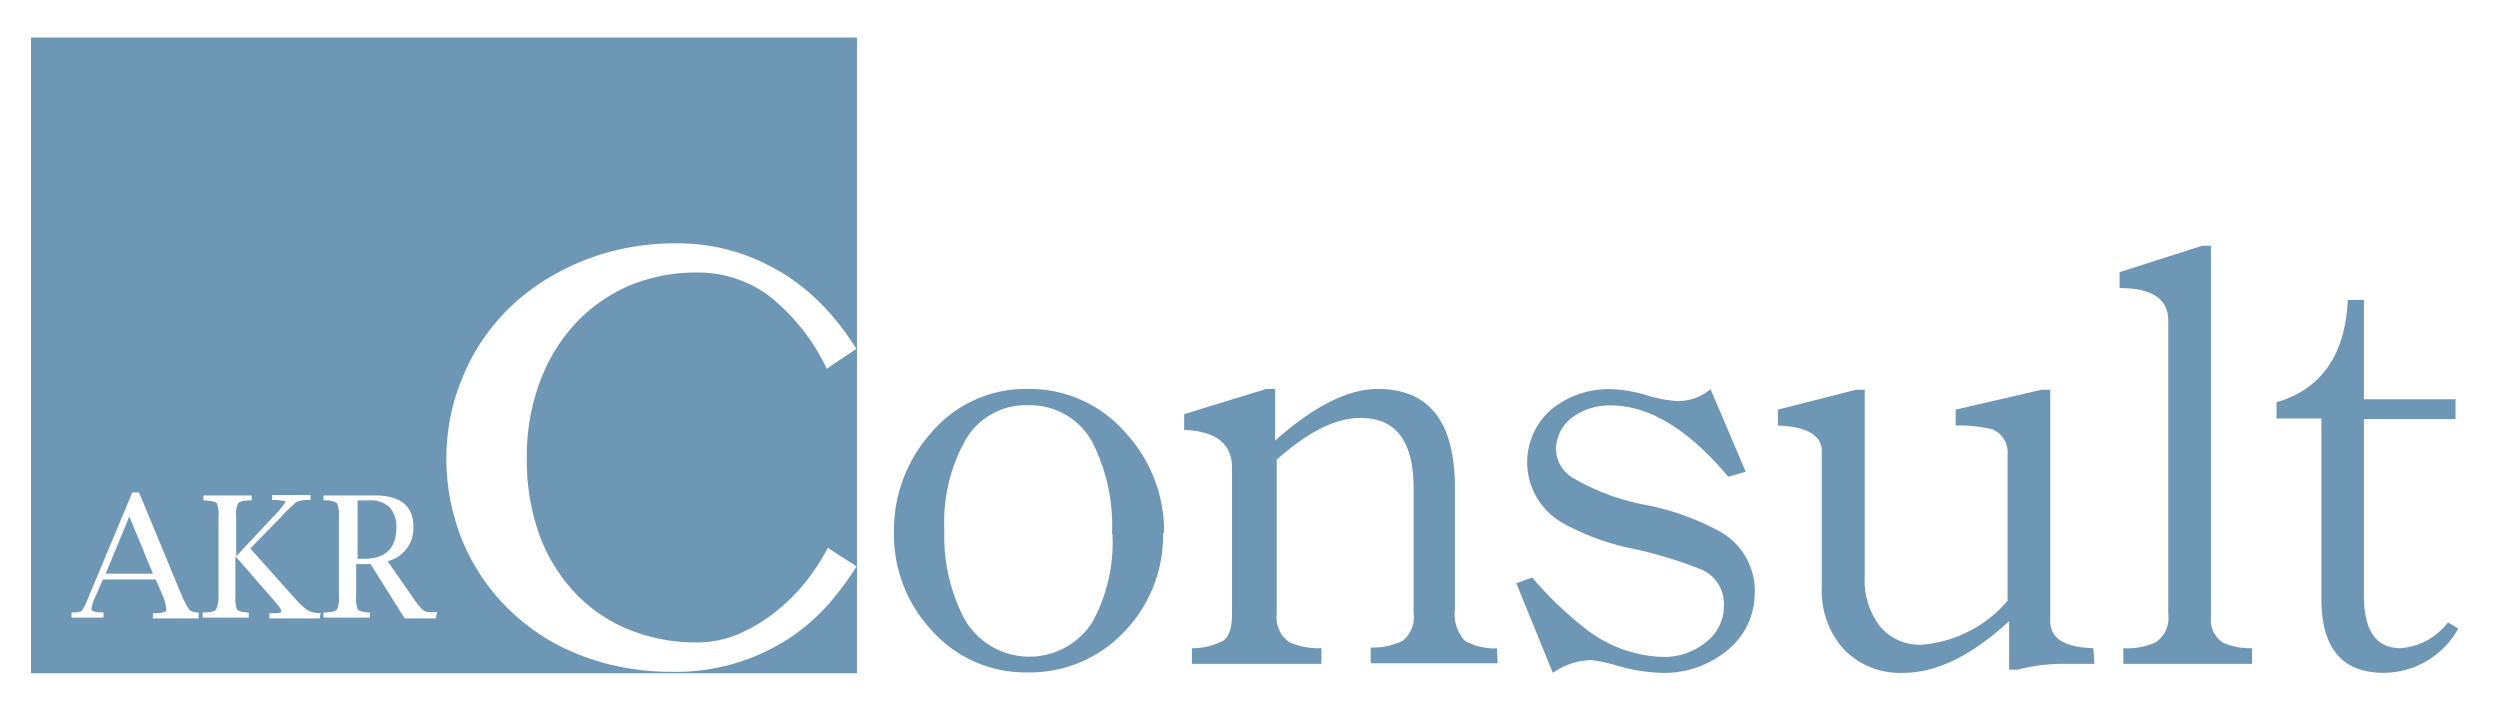
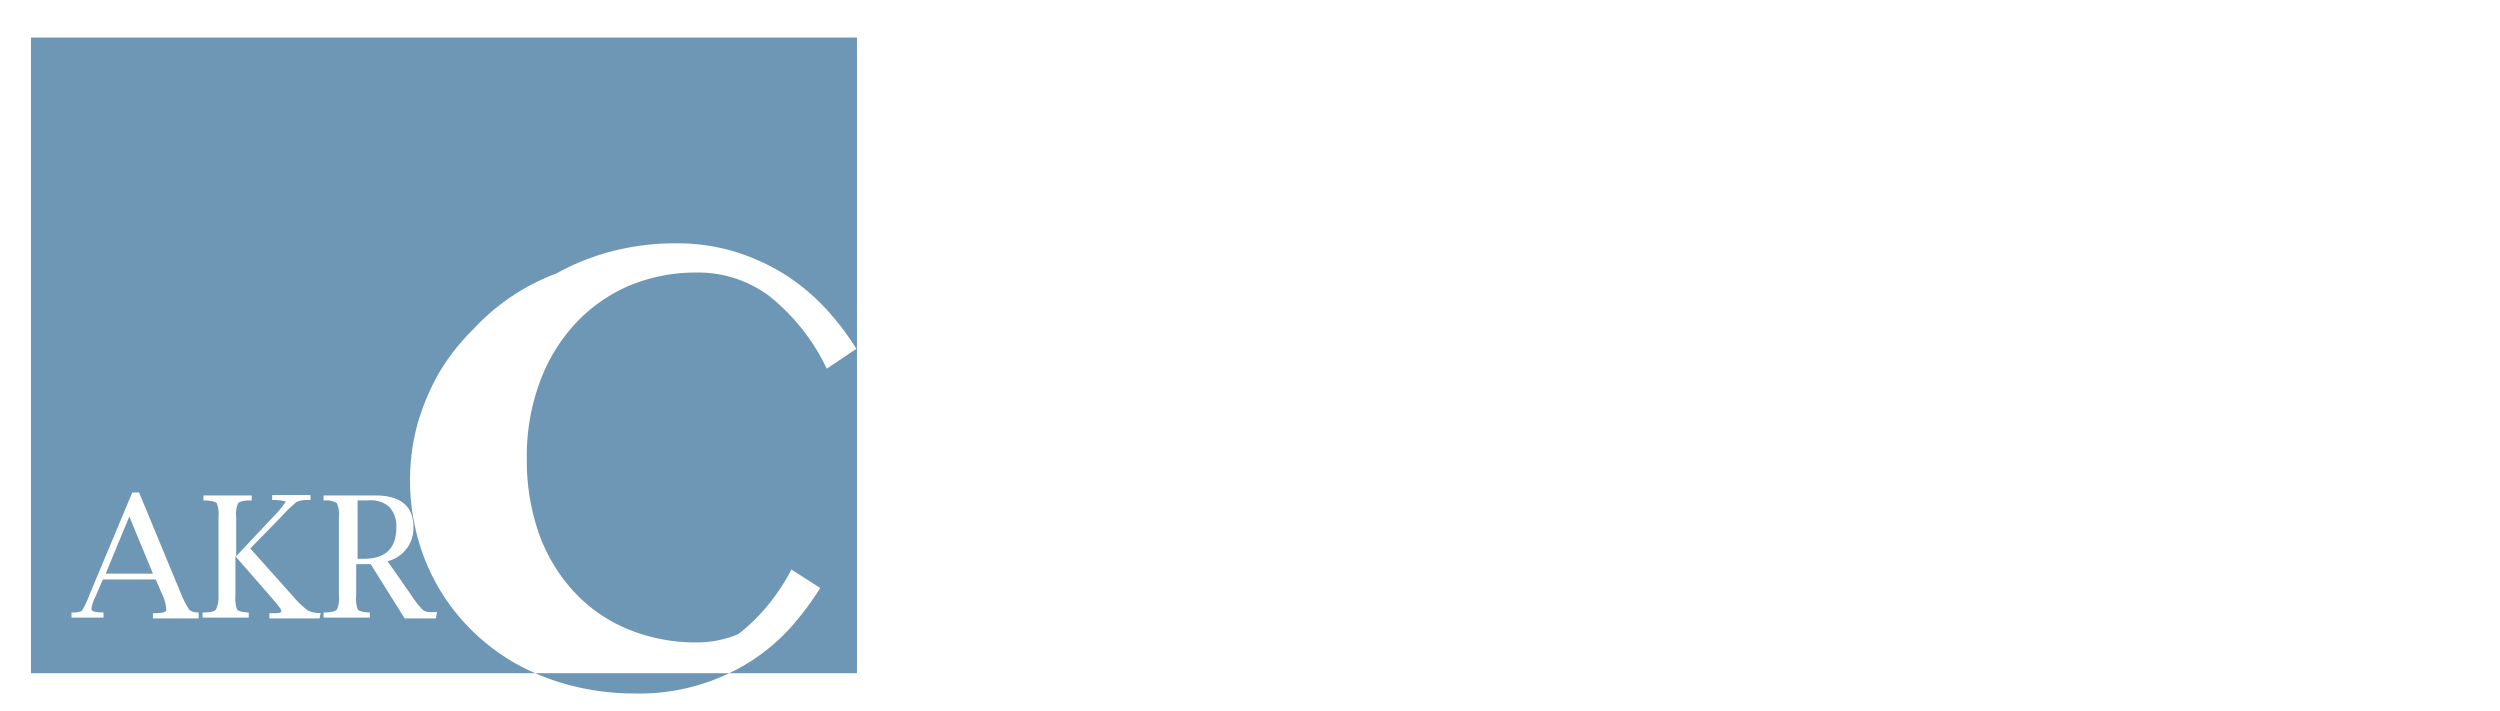
<svg xmlns="http://www.w3.org/2000/svg" id="Ebene_1" data-name="Ebene 1" viewBox="0 0 125.85 35.79">
  <defs>
    <style>
      .cls-1 {
        fill: #6e97b5;
      }
    </style>
  </defs>
-   <path class="cls-1" d="M19.59,25.51a1.42,1.42,0,0,0-1.05-.32H18v2.93h.31c1.09,0,1.64-.52,1.64-1.57A1.42,1.42,0,0,0,19.59,25.51Zm0,0a1.42,1.42,0,0,0-1.05-.32H18v2.93h.31c1.09,0,1.64-.52,1.64-1.57A1.42,1.42,0,0,0,19.59,25.51ZM1.56,1.89v32H43.14v-32ZM10,31.13H7.7v-.26h.07c.4,0,.6-.06.6-.16A2,2,0,0,0,8.2,30l-.36-.83H5.18L4.82,30a2.12,2.12,0,0,0-.22.65c0,.12.18.18.55.18h.06v.26H3.6v-.26h.1a.89.89,0,0,0,.42-.08A4.22,4.22,0,0,0,4.48,30l2.18-5.21H7l2.17,5.24a4.79,4.79,0,0,0,.36.67.65.65,0,0,0,.42.13H10Zm6.09,0H13.56v-.26h.07c.35,0,.52,0,.53-.1s-.18-.33-.53-.73L11.85,28V30a1.71,1.71,0,0,0,.08.68c.06.08.23.13.52.15h.07v.26H10.2v-.26h.07q.51,0,.6-.15A1.42,1.42,0,0,0,11,30V26a1.4,1.4,0,0,0-.09-.67c-.06-.07-.26-.12-.6-.14l-.07,0v-.25h2.43v.25l-.07,0c-.35,0-.55.07-.61.14a1.24,1.24,0,0,0-.1.67v2l1.88-2a5.21,5.21,0,0,0,.62-.75s-.2-.08-.61-.08h-.08v-.25h1.93v.25l-.08,0a1.54,1.54,0,0,0-.61.09,7,7,0,0,0-.77.74l-1.57,1.61,2.17,2.43a4.56,4.56,0,0,0,.72.69,1.33,1.33,0,0,0,.56.13h.09Zm5.85,0H20.37L18.66,28.4h-.73V30a1.53,1.53,0,0,0,.08.68c.06.08.24.13.53.15h.08v.26H16.29v-.26h.08c.33,0,.53-.07.59-.15a1.37,1.37,0,0,0,.1-.68V26a1.35,1.35,0,0,0-.1-.67,1,1,0,0,0-.59-.14l-.08,0v-.25h1.48l.77,0h.33c1.29,0,1.94.53,1.94,1.58a1.7,1.7,0,0,1-1.3,1.73L20.73,30a4.62,4.62,0,0,0,.53.68.5.5,0,0,0,.33.13,1.21,1.21,0,0,0,.28,0H22ZM27.18,27A8.55,8.55,0,0,0,29,29.9a7.69,7.69,0,0,0,2.7,1.81,9,9,0,0,0,3.38.63,5.38,5.38,0,0,0,2.09-.42A8.16,8.16,0,0,0,39,30.83a9.35,9.35,0,0,0,1.55-1.53,10.3,10.3,0,0,0,1.12-1.72l1.45.93a14.7,14.7,0,0,1-1.5,2,9.9,9.9,0,0,1-2,1.69,10.42,10.42,0,0,1-5.79,1.62,12.83,12.83,0,0,1-3.21-.39,11.75,11.75,0,0,1-2.78-1.09,10.54,10.54,0,0,1-2.26-1.7,10.29,10.29,0,0,1-2.74-4.73,10.89,10.89,0,0,1,0-5.63,11.73,11.73,0,0,1,1.08-2.58,10.74,10.74,0,0,1,1.73-2.21A10.87,10.87,0,0,1,28,13.77a12,12,0,0,1,2.8-1.12,12.66,12.66,0,0,1,3.26-.4,10,10,0,0,1,3,.44,10.69,10.69,0,0,1,2.53,1.18,10.49,10.49,0,0,1,2,1.69,13.37,13.37,0,0,1,1.52,2l-1.49,1a10.35,10.35,0,0,0-2.91-3.67,6,6,0,0,0-3.66-1.17,8.7,8.7,0,0,0-3.35.65A8,8,0,0,0,29,16.25a8.73,8.73,0,0,0-1.81,2.94,10.73,10.73,0,0,0-.67,3.91A11.06,11.06,0,0,0,27.18,27Zm-7.59-1.48a1.42,1.42,0,0,0-1.05-.32H18v2.93h.31c1.09,0,1.64-.52,1.64-1.57A1.42,1.42,0,0,0,19.59,25.51ZM5.32,28.88H7.7L6.51,26Zm14.27-3.37a1.42,1.42,0,0,0-1.05-.32H18v2.93h.31c1.09,0,1.64-.52,1.64-1.57A1.42,1.42,0,0,0,19.59,25.51Zm0,0a1.42,1.42,0,0,0-1.05-.32H18v2.93h.31c1.09,0,1.64-.52,1.64-1.57A1.42,1.42,0,0,0,19.59,25.51Z" />
-   <path class="cls-1" d="M58.55,26.85a7,7,0,0,1-2,5,6.54,6.54,0,0,1-4.86,2,6.33,6.33,0,0,1-4.89-2.23A7.08,7.08,0,0,1,45,26.75a7.34,7.34,0,0,1,1.84-4.92,6.21,6.21,0,0,1,4.86-2.25,6.4,6.4,0,0,1,5,2.25,7.29,7.29,0,0,1,1.9,5Zm-2.57,0a9.34,9.34,0,0,0-.92-4.45,3.56,3.56,0,0,0-3.3-2,3.49,3.49,0,0,0-3.14,1.72,8.4,8.4,0,0,0-1.08,4.57,8.94,8.94,0,0,0,1,4.45A3.76,3.76,0,0,0,55,31.3a8.36,8.36,0,0,0,1-4.42Zm19.41,6.54H69v-.79a3.46,3.46,0,0,0,1.62-.35,1.51,1.51,0,0,0,.54-1.37V24.57c0-2.36-.89-3.53-2.67-3.53-1.25,0-2.65.7-4.22,2.1v7.77a1.5,1.5,0,0,0,.66,1.43,3.67,3.67,0,0,0,1.59.29v.79H60v-.79a3.3,3.3,0,0,0,1.58-.38c.3-.21.44-.66.44-1.34V23.55c0-1.21-.8-1.84-2.41-1.91v-.79l4.13-1.27h.45v2.6c1.94-1.73,3.67-2.6,5.17-2.6q3.89,0,3.88,5v6.09a2,2,0,0,0,.5,1.59,3.16,3.16,0,0,0,1.62.38ZM88.33,29.8A3.69,3.69,0,0,1,87,32.7a5,5,0,0,1-3.39,1.17,8.83,8.83,0,0,1-2.17-.35,7.33,7.33,0,0,0-1.33-.29,3.5,3.5,0,0,0-1.94.64l-1.84-4.51.8-.29a18.06,18.06,0,0,0,2.6,2.51,6.61,6.61,0,0,0,4,1.49,3.32,3.32,0,0,0,2.13-.73,2.28,2.28,0,0,0,.92-1.87,1.88,1.88,0,0,0-1.08-1.78A21.51,21.51,0,0,0,82,27.58a12.34,12.34,0,0,1-3.31-1.24,3.51,3.51,0,0,1-.57-5.75,4.57,4.57,0,0,1,3-1,6.9,6.9,0,0,1,1.78.31,6.57,6.57,0,0,0,1.55.29,2.55,2.55,0,0,0,1.66-.6l1.77,4.16L87,24q-3-3.58-5.9-3.59a3.14,3.14,0,0,0-2,.64,2,2,0,0,0-.77,1.55,1.7,1.7,0,0,0,.86,1.46,11.23,11.23,0,0,0,3.72,1.37,13,13,0,0,1,3.62,1.3,3.44,3.44,0,0,1,1.81,3.08Zm17.1,3.62H104a8.81,8.81,0,0,0-2.42.29h-.44V31.27q-2.83,2.6-5.31,2.6a3.93,3.93,0,0,1-3-1.17,4.39,4.39,0,0,1-1.12-3.12V22.72c0-.8-.73-1.24-2.21-1.3v-.8l3.93-1h.44V29a3.8,3.8,0,0,0,.8,2.57,2.62,2.62,0,0,0,2,.89,6.32,6.32,0,0,0,4.39-2.22V22.88a1.25,1.25,0,0,0-.77-1.27,7.21,7.21,0,0,0-1.84-.19v-.8l4.32-1h.44V31.27c0,.86.72,1.32,2.17,1.36Zm7.94,0h-6.48v-.79a3.47,3.47,0,0,0,1.62-.29,1.49,1.49,0,0,0,.64-1.43V16.14c0-1.09-.82-1.64-2.45-1.64v-.8l4.16-1.33h.44v18.7a1.35,1.35,0,0,0,.64,1.3,3.44,3.44,0,0,0,1.43.26Zm10.38-1.78A4.31,4.31,0,0,1,120,33.87c-2.1,0-3.14-1.24-3.14-3.72V21.07H114.6v-.82q3.39-1,3.59-5.15H119v5h4.61v1H119V30c0,1.75.62,2.63,1.85,2.63a3.3,3.3,0,0,0,2.38-1.3Zm0,0" />
+   <path class="cls-1" d="M19.59,25.51a1.42,1.42,0,0,0-1.05-.32H18v2.93h.31c1.09,0,1.64-.52,1.64-1.57A1.42,1.42,0,0,0,19.59,25.51Zm0,0a1.42,1.42,0,0,0-1.05-.32H18v2.93h.31c1.09,0,1.64-.52,1.64-1.57A1.42,1.42,0,0,0,19.59,25.51ZM1.56,1.89v32H43.14v-32ZM10,31.13H7.7v-.26h.07c.4,0,.6-.06.6-.16A2,2,0,0,0,8.2,30l-.36-.83H5.18L4.82,30a2.12,2.12,0,0,0-.22.65c0,.12.18.18.55.18h.06v.26H3.6v-.26h.1a.89.89,0,0,0,.42-.08A4.22,4.22,0,0,0,4.48,30l2.18-5.21H7l2.17,5.24a4.79,4.79,0,0,0,.36.67.65.65,0,0,0,.42.13H10Zm6.09,0H13.56v-.26h.07c.35,0,.52,0,.53-.1s-.18-.33-.53-.73L11.85,28V30a1.71,1.71,0,0,0,.08.68c.06.08.23.13.52.15h.07v.26H10.2v-.26h.07q.51,0,.6-.15A1.42,1.42,0,0,0,11,30V26a1.4,1.4,0,0,0-.09-.67c-.06-.07-.26-.12-.6-.14l-.07,0v-.25h2.43v.25l-.07,0c-.35,0-.55.07-.61.14a1.24,1.24,0,0,0-.1.67v2l1.88-2a5.21,5.21,0,0,0,.62-.75s-.2-.08-.61-.08h-.08v-.25h1.93v.25l-.08,0a1.54,1.54,0,0,0-.61.09,7,7,0,0,0-.77.74l-1.57,1.61,2.17,2.43a4.56,4.56,0,0,0,.72.69,1.33,1.33,0,0,0,.56.13h.09Zm5.85,0H20.37L18.66,28.4h-.73V30a1.53,1.53,0,0,0,.08.68c.06.08.24.13.53.15h.08v.26H16.29v-.26h.08c.33,0,.53-.07.59-.15a1.37,1.37,0,0,0,.1-.68V26a1.35,1.35,0,0,0-.1-.67,1,1,0,0,0-.59-.14l-.08,0v-.25h1.48l.77,0h.33c1.29,0,1.94.53,1.94,1.58a1.7,1.7,0,0,1-1.3,1.73L20.73,30a4.62,4.62,0,0,0,.53.68.5.5,0,0,0,.33.13,1.21,1.21,0,0,0,.28,0H22ZM27.18,27A8.55,8.55,0,0,0,29,29.9a7.69,7.69,0,0,0,2.7,1.81,9,9,0,0,0,3.38.63,5.38,5.38,0,0,0,2.09-.42a9.35,9.35,0,0,0,1.55-1.53,10.3,10.3,0,0,0,1.12-1.72l1.45.93a14.7,14.7,0,0,1-1.5,2,9.9,9.9,0,0,1-2,1.69,10.42,10.42,0,0,1-5.79,1.62,12.83,12.83,0,0,1-3.21-.39,11.75,11.75,0,0,1-2.78-1.09,10.54,10.54,0,0,1-2.26-1.7,10.29,10.29,0,0,1-2.74-4.73,10.89,10.89,0,0,1,0-5.63,11.73,11.73,0,0,1,1.08-2.58,10.74,10.74,0,0,1,1.73-2.21A10.87,10.87,0,0,1,28,13.77a12,12,0,0,1,2.8-1.12,12.66,12.66,0,0,1,3.26-.4,10,10,0,0,1,3,.44,10.69,10.69,0,0,1,2.53,1.18,10.49,10.49,0,0,1,2,1.69,13.37,13.37,0,0,1,1.52,2l-1.49,1a10.35,10.35,0,0,0-2.91-3.67,6,6,0,0,0-3.66-1.17,8.7,8.7,0,0,0-3.35.65A8,8,0,0,0,29,16.25a8.73,8.73,0,0,0-1.81,2.94,10.73,10.73,0,0,0-.67,3.91A11.06,11.06,0,0,0,27.18,27Zm-7.59-1.48a1.42,1.42,0,0,0-1.05-.32H18v2.93h.31c1.09,0,1.64-.52,1.64-1.57A1.42,1.42,0,0,0,19.59,25.51ZM5.32,28.88H7.7L6.51,26Zm14.27-3.37a1.42,1.42,0,0,0-1.05-.32H18v2.93h.31c1.09,0,1.64-.52,1.64-1.57A1.42,1.42,0,0,0,19.59,25.51Zm0,0a1.42,1.42,0,0,0-1.05-.32H18v2.93h.31c1.09,0,1.64-.52,1.64-1.57A1.42,1.42,0,0,0,19.59,25.51Z" />
</svg>